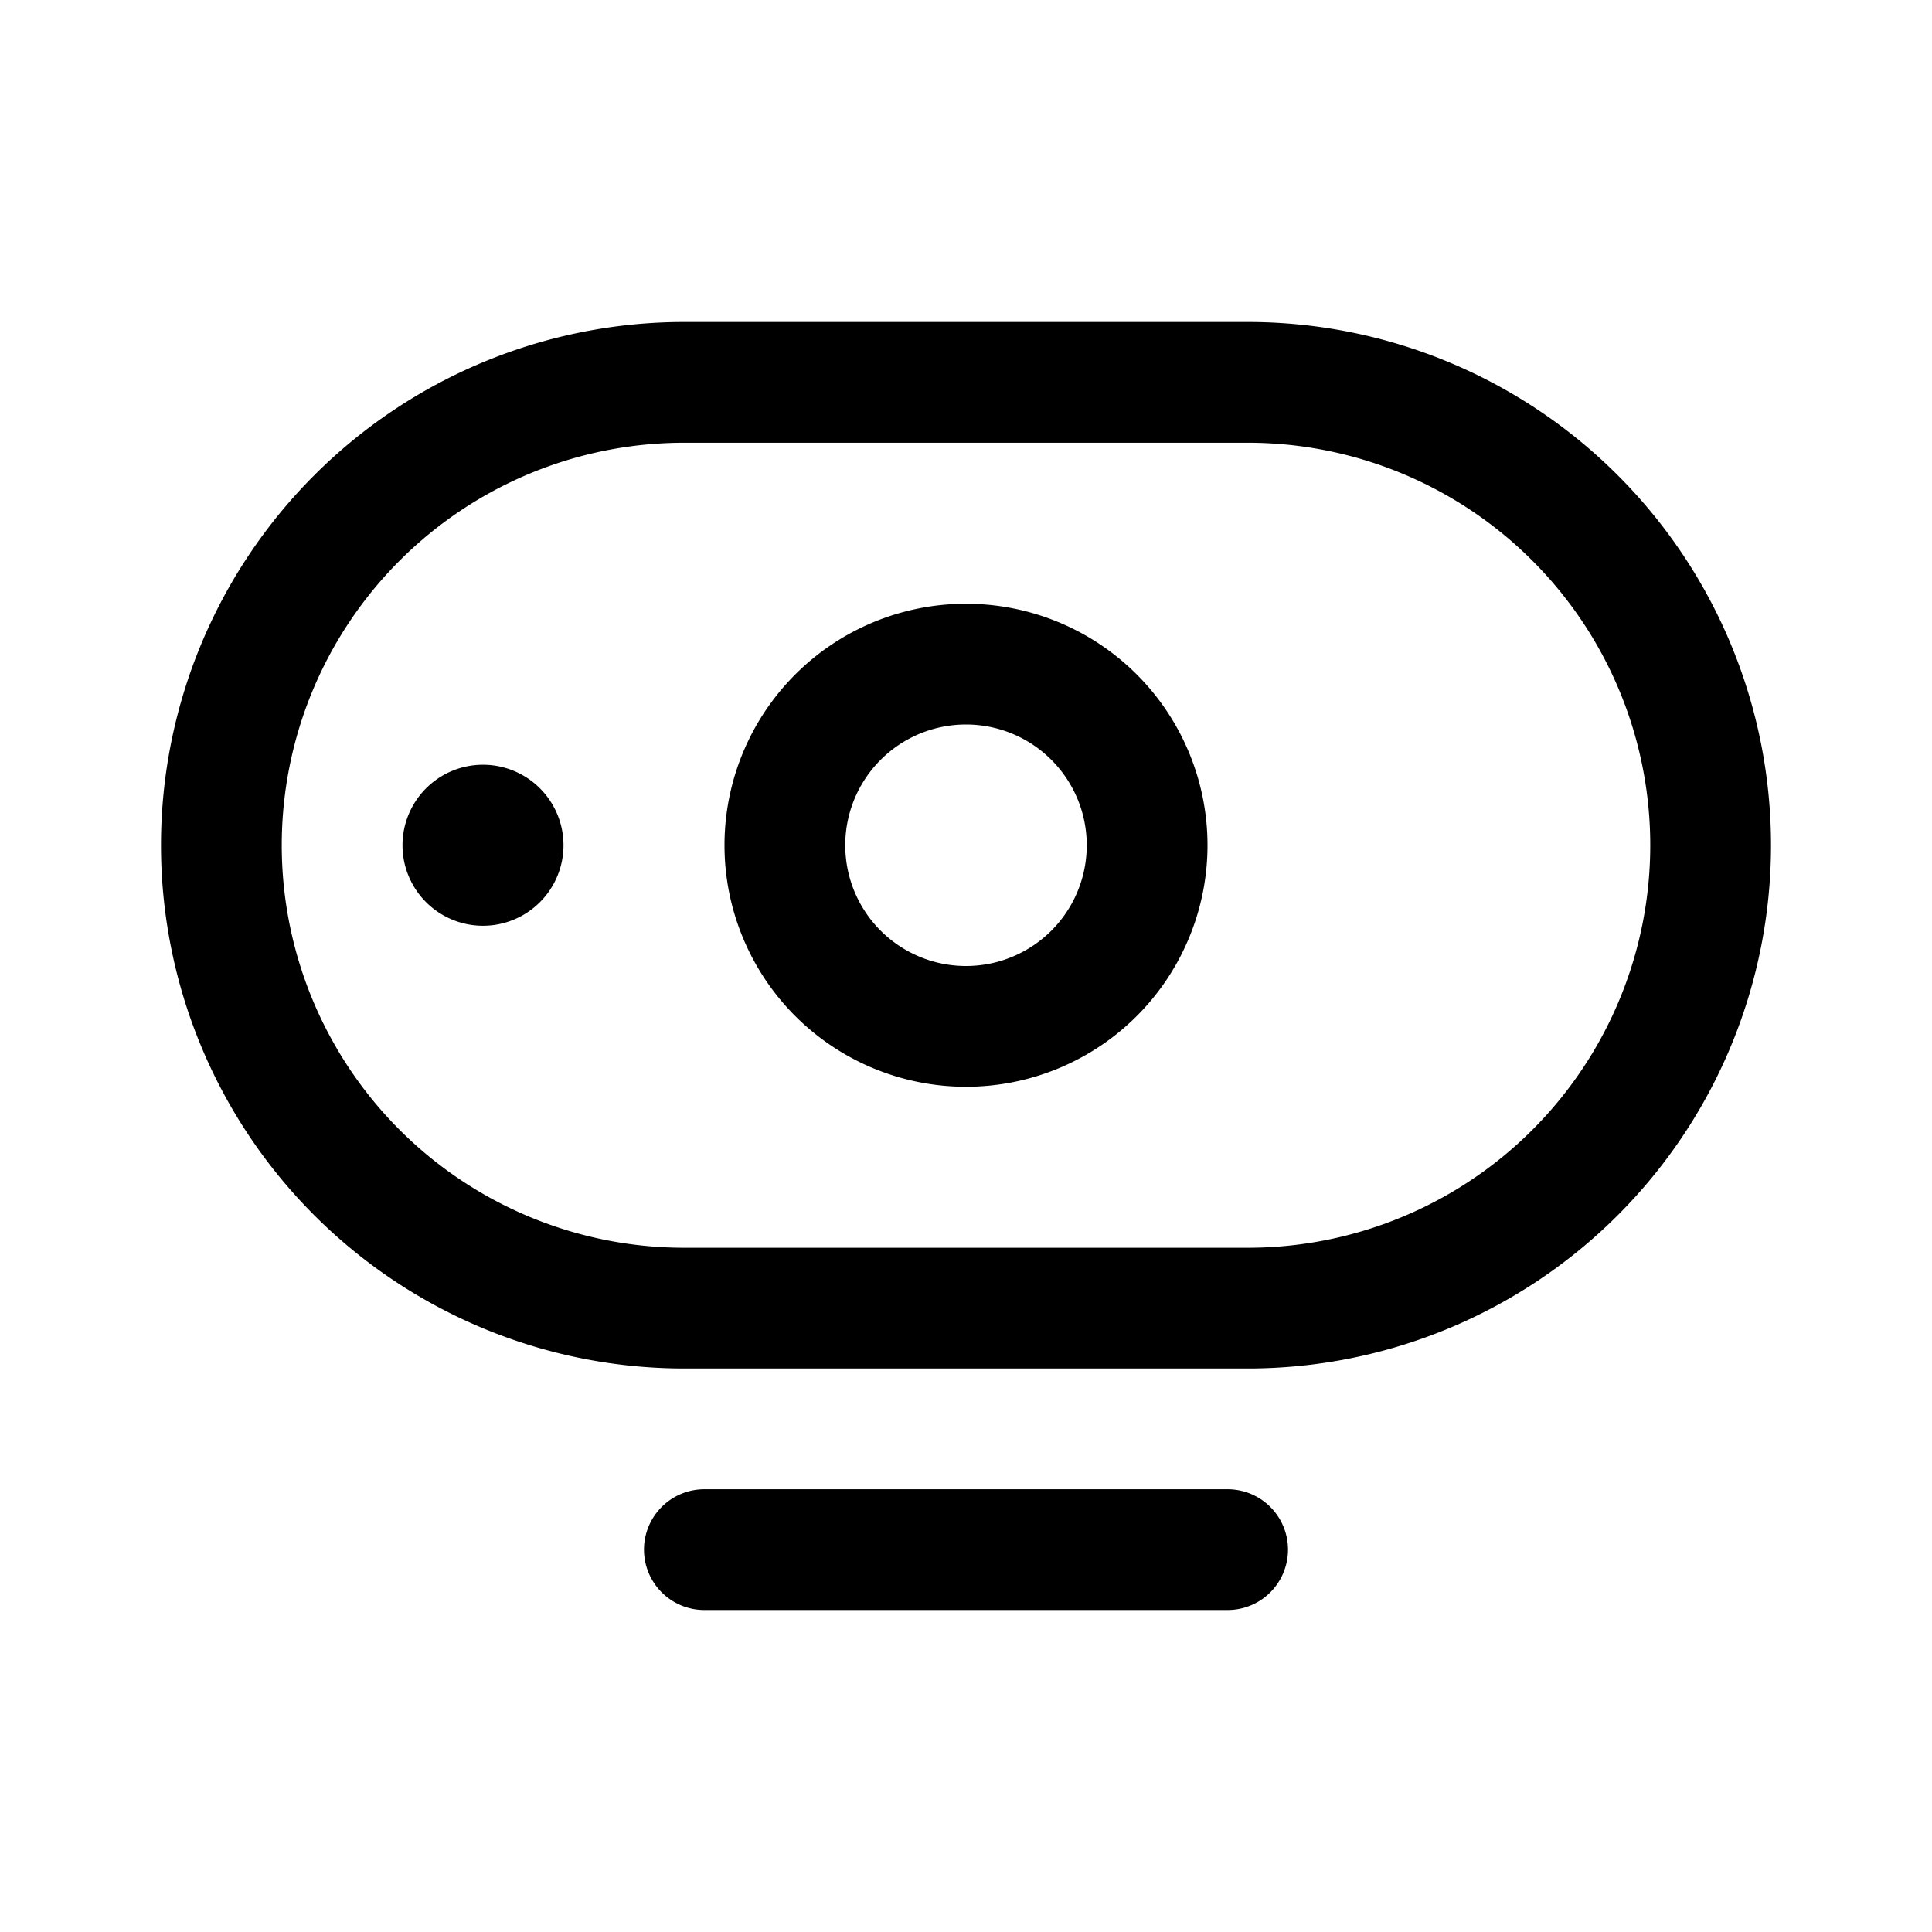
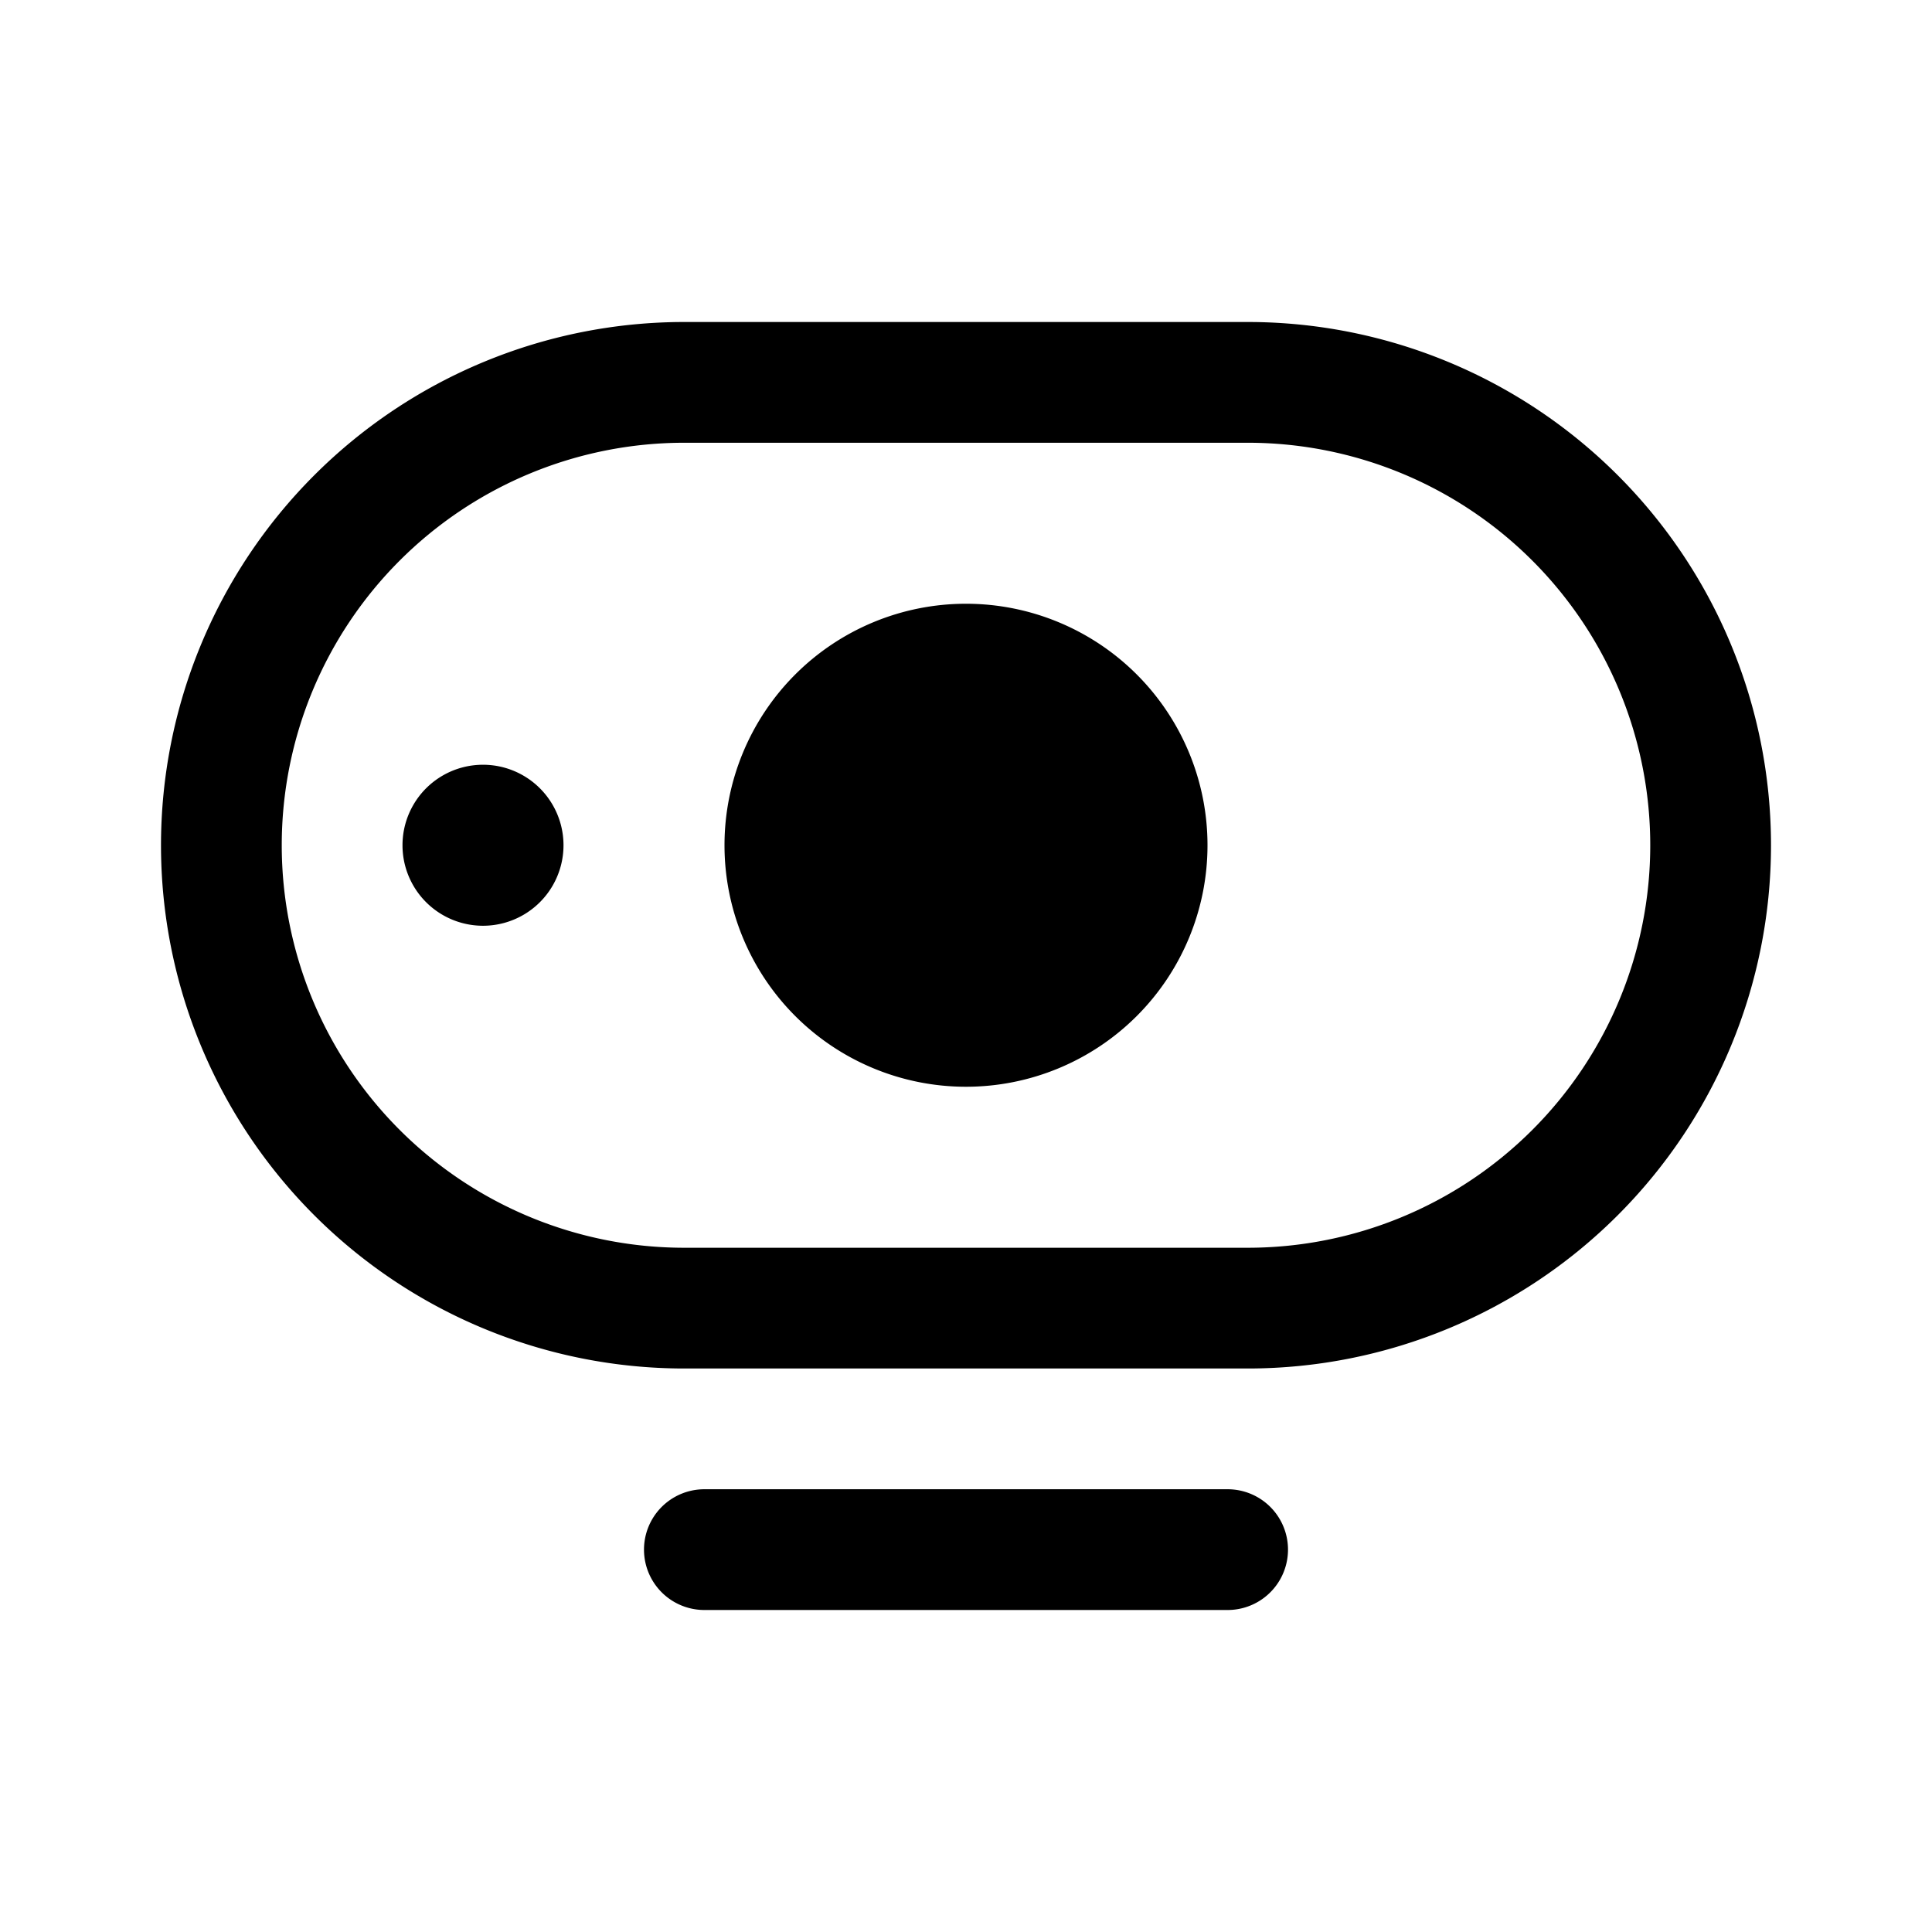
<svg xmlns="http://www.w3.org/2000/svg" width="24" height="24" viewBox="0 0 24 24">
-   <path d="M15.25 18.5a.75.75 0 0 1 0 1.5h-6.5a.75.75 0 0 1 0-1.5h6.5ZM15.5 4a6.5 6.5 0 0 1 0 13h-7a6.5 6.5 0 1 1 0-13h7Zm-7 1.5a5 5 0 1 0 0 10h7a5 5 0 0 0 0-10h-7Zm3.5 2a3 3 0 1 1 0 6 3 3 0 0 1 0-6ZM12 9a1.5 1.5 0 1 0 0 3 1.5 1.5 0 0 0 0-3Zm-6 .5a1 1 0 1 1 0 2 1 1 0 0 1 0-2Z" />
+   <path d="M15.25 18.5a.75.75 0 0 1 0 1.5h-6.5a.75.75 0 0 1 0-1.5h6.5ZM15.5 4a6.5 6.5 0 0 1 0 13h-7a6.5 6.5 0 1 1 0-13h7Zm-7 1.5a5 5 0 1 0 0 10h7a5 5 0 0 0 0-10h-7Zm3.5 2a3 3 0 1 1 0 6 3 3 0 0 1 0-6ZM12 9Zm-6 .5a1 1 0 1 1 0 2 1 1 0 0 1 0-2Z" />
</svg>